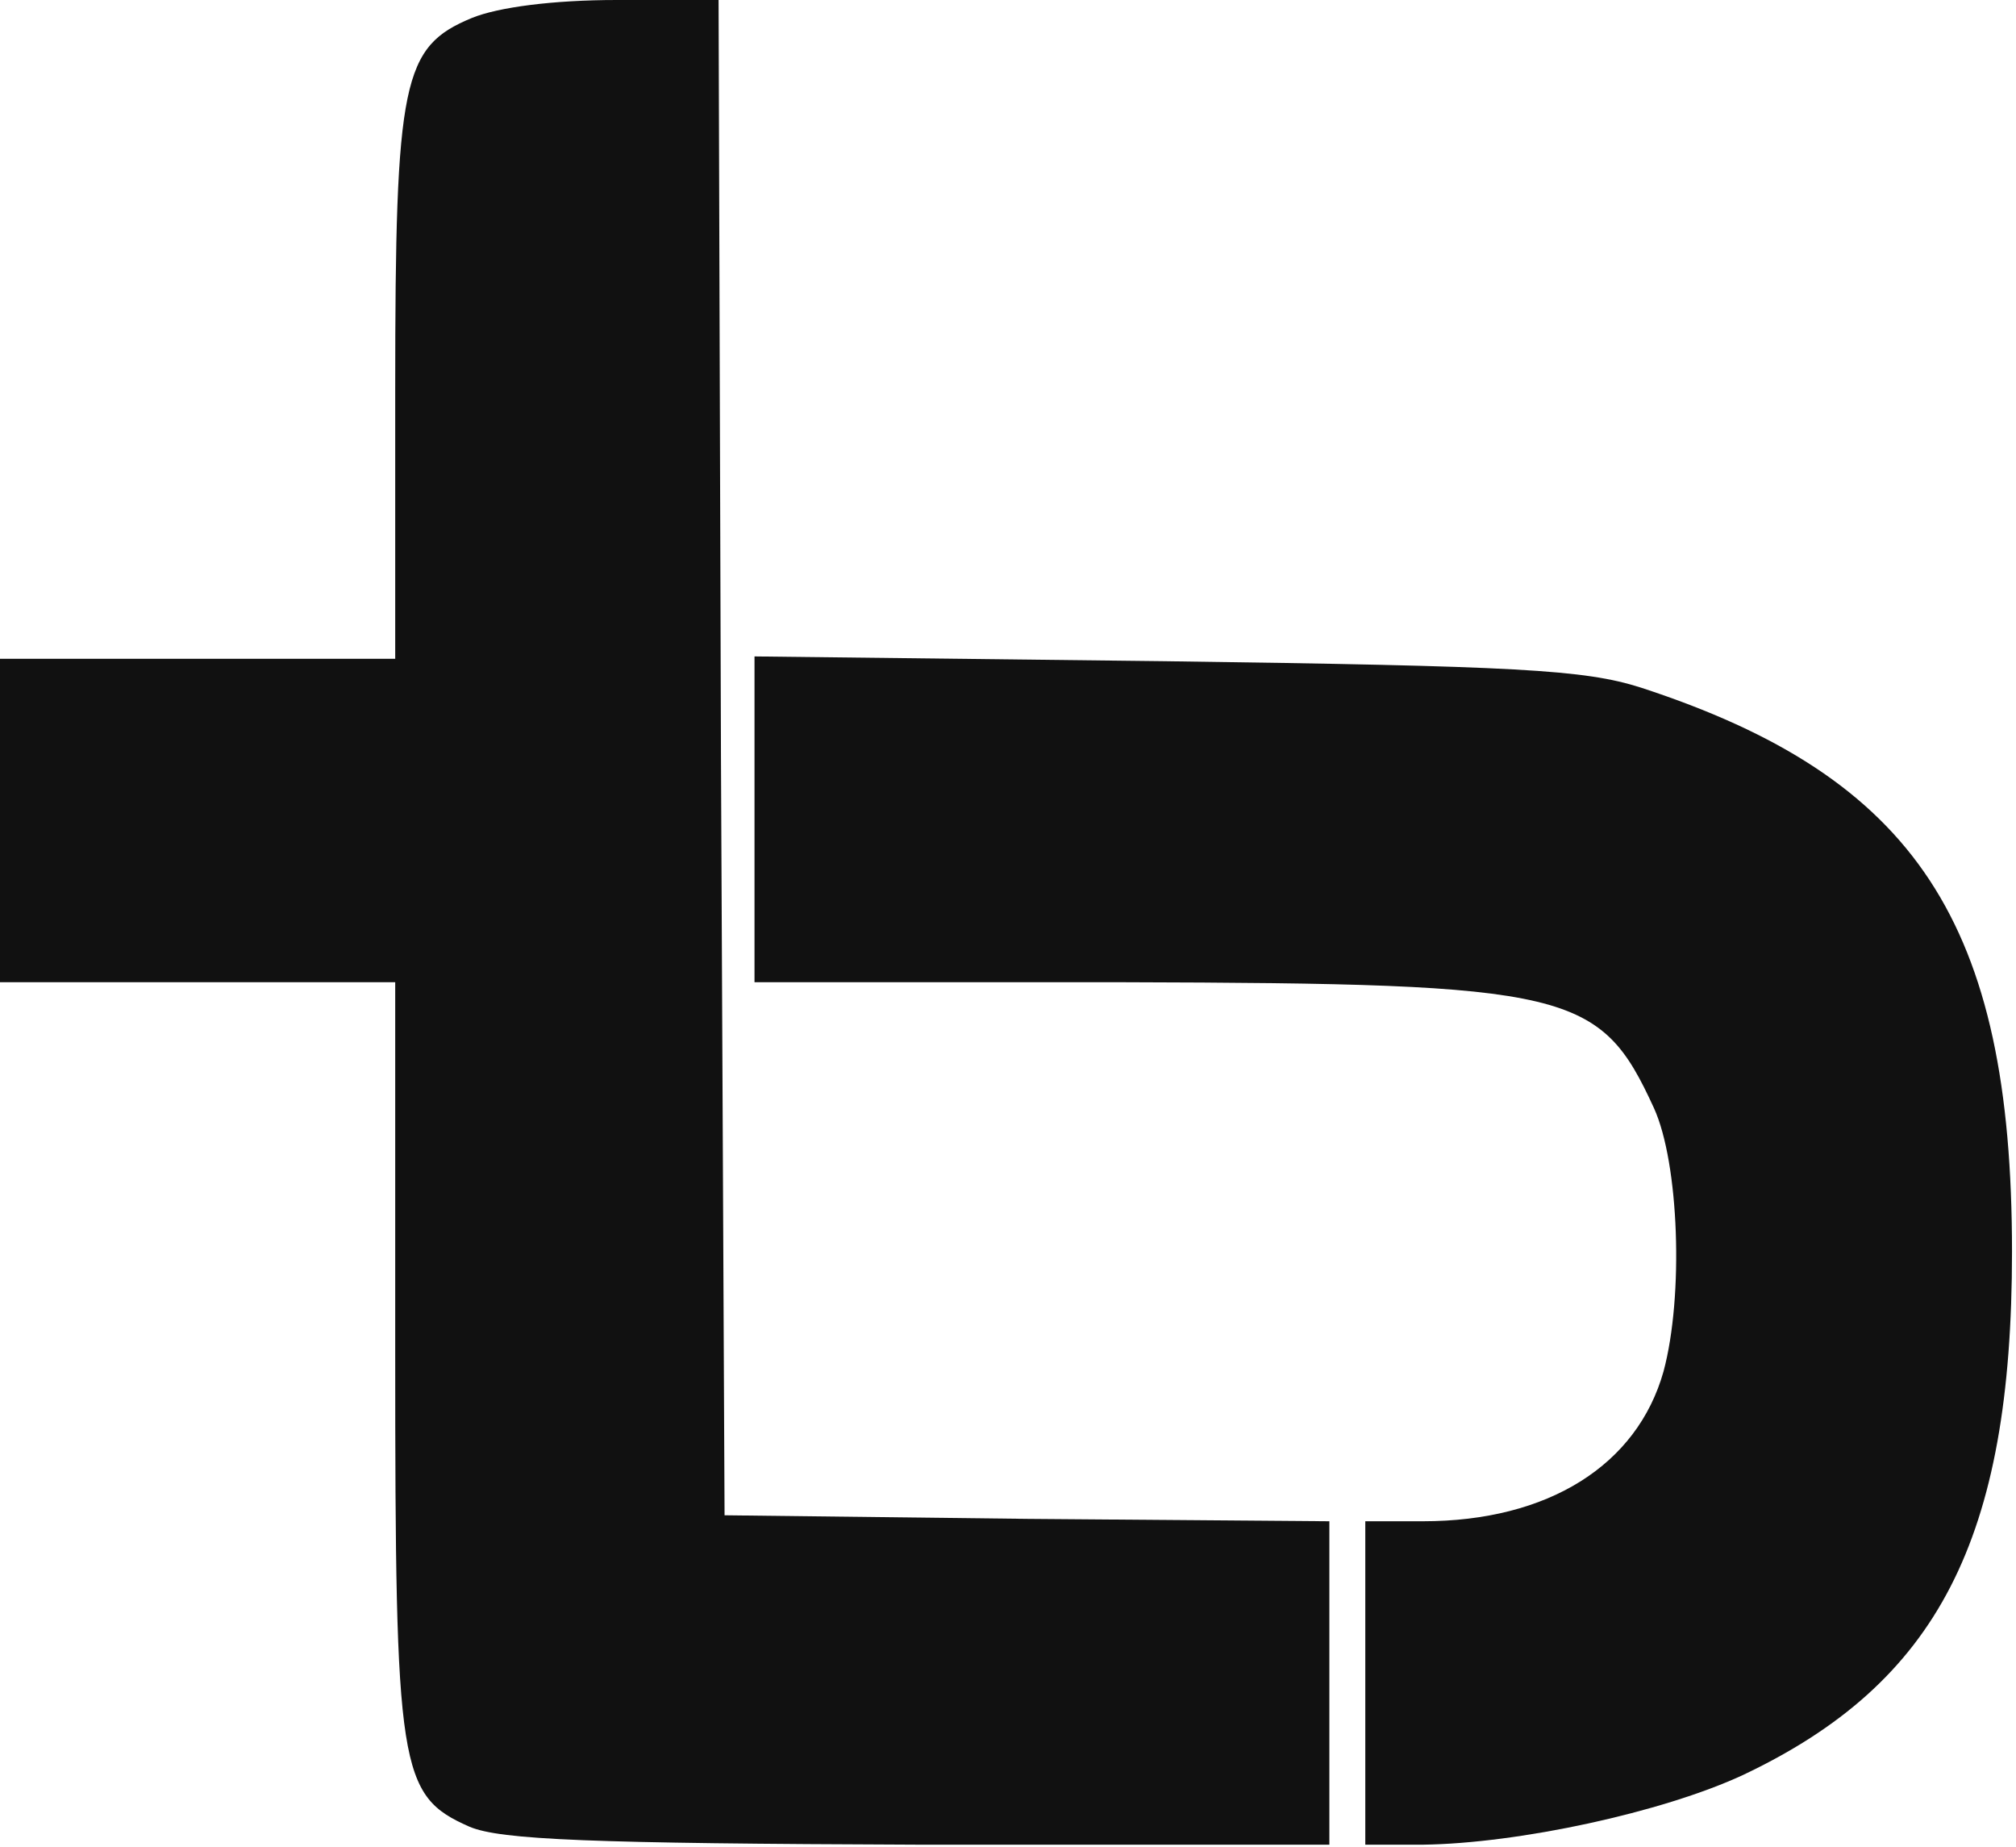
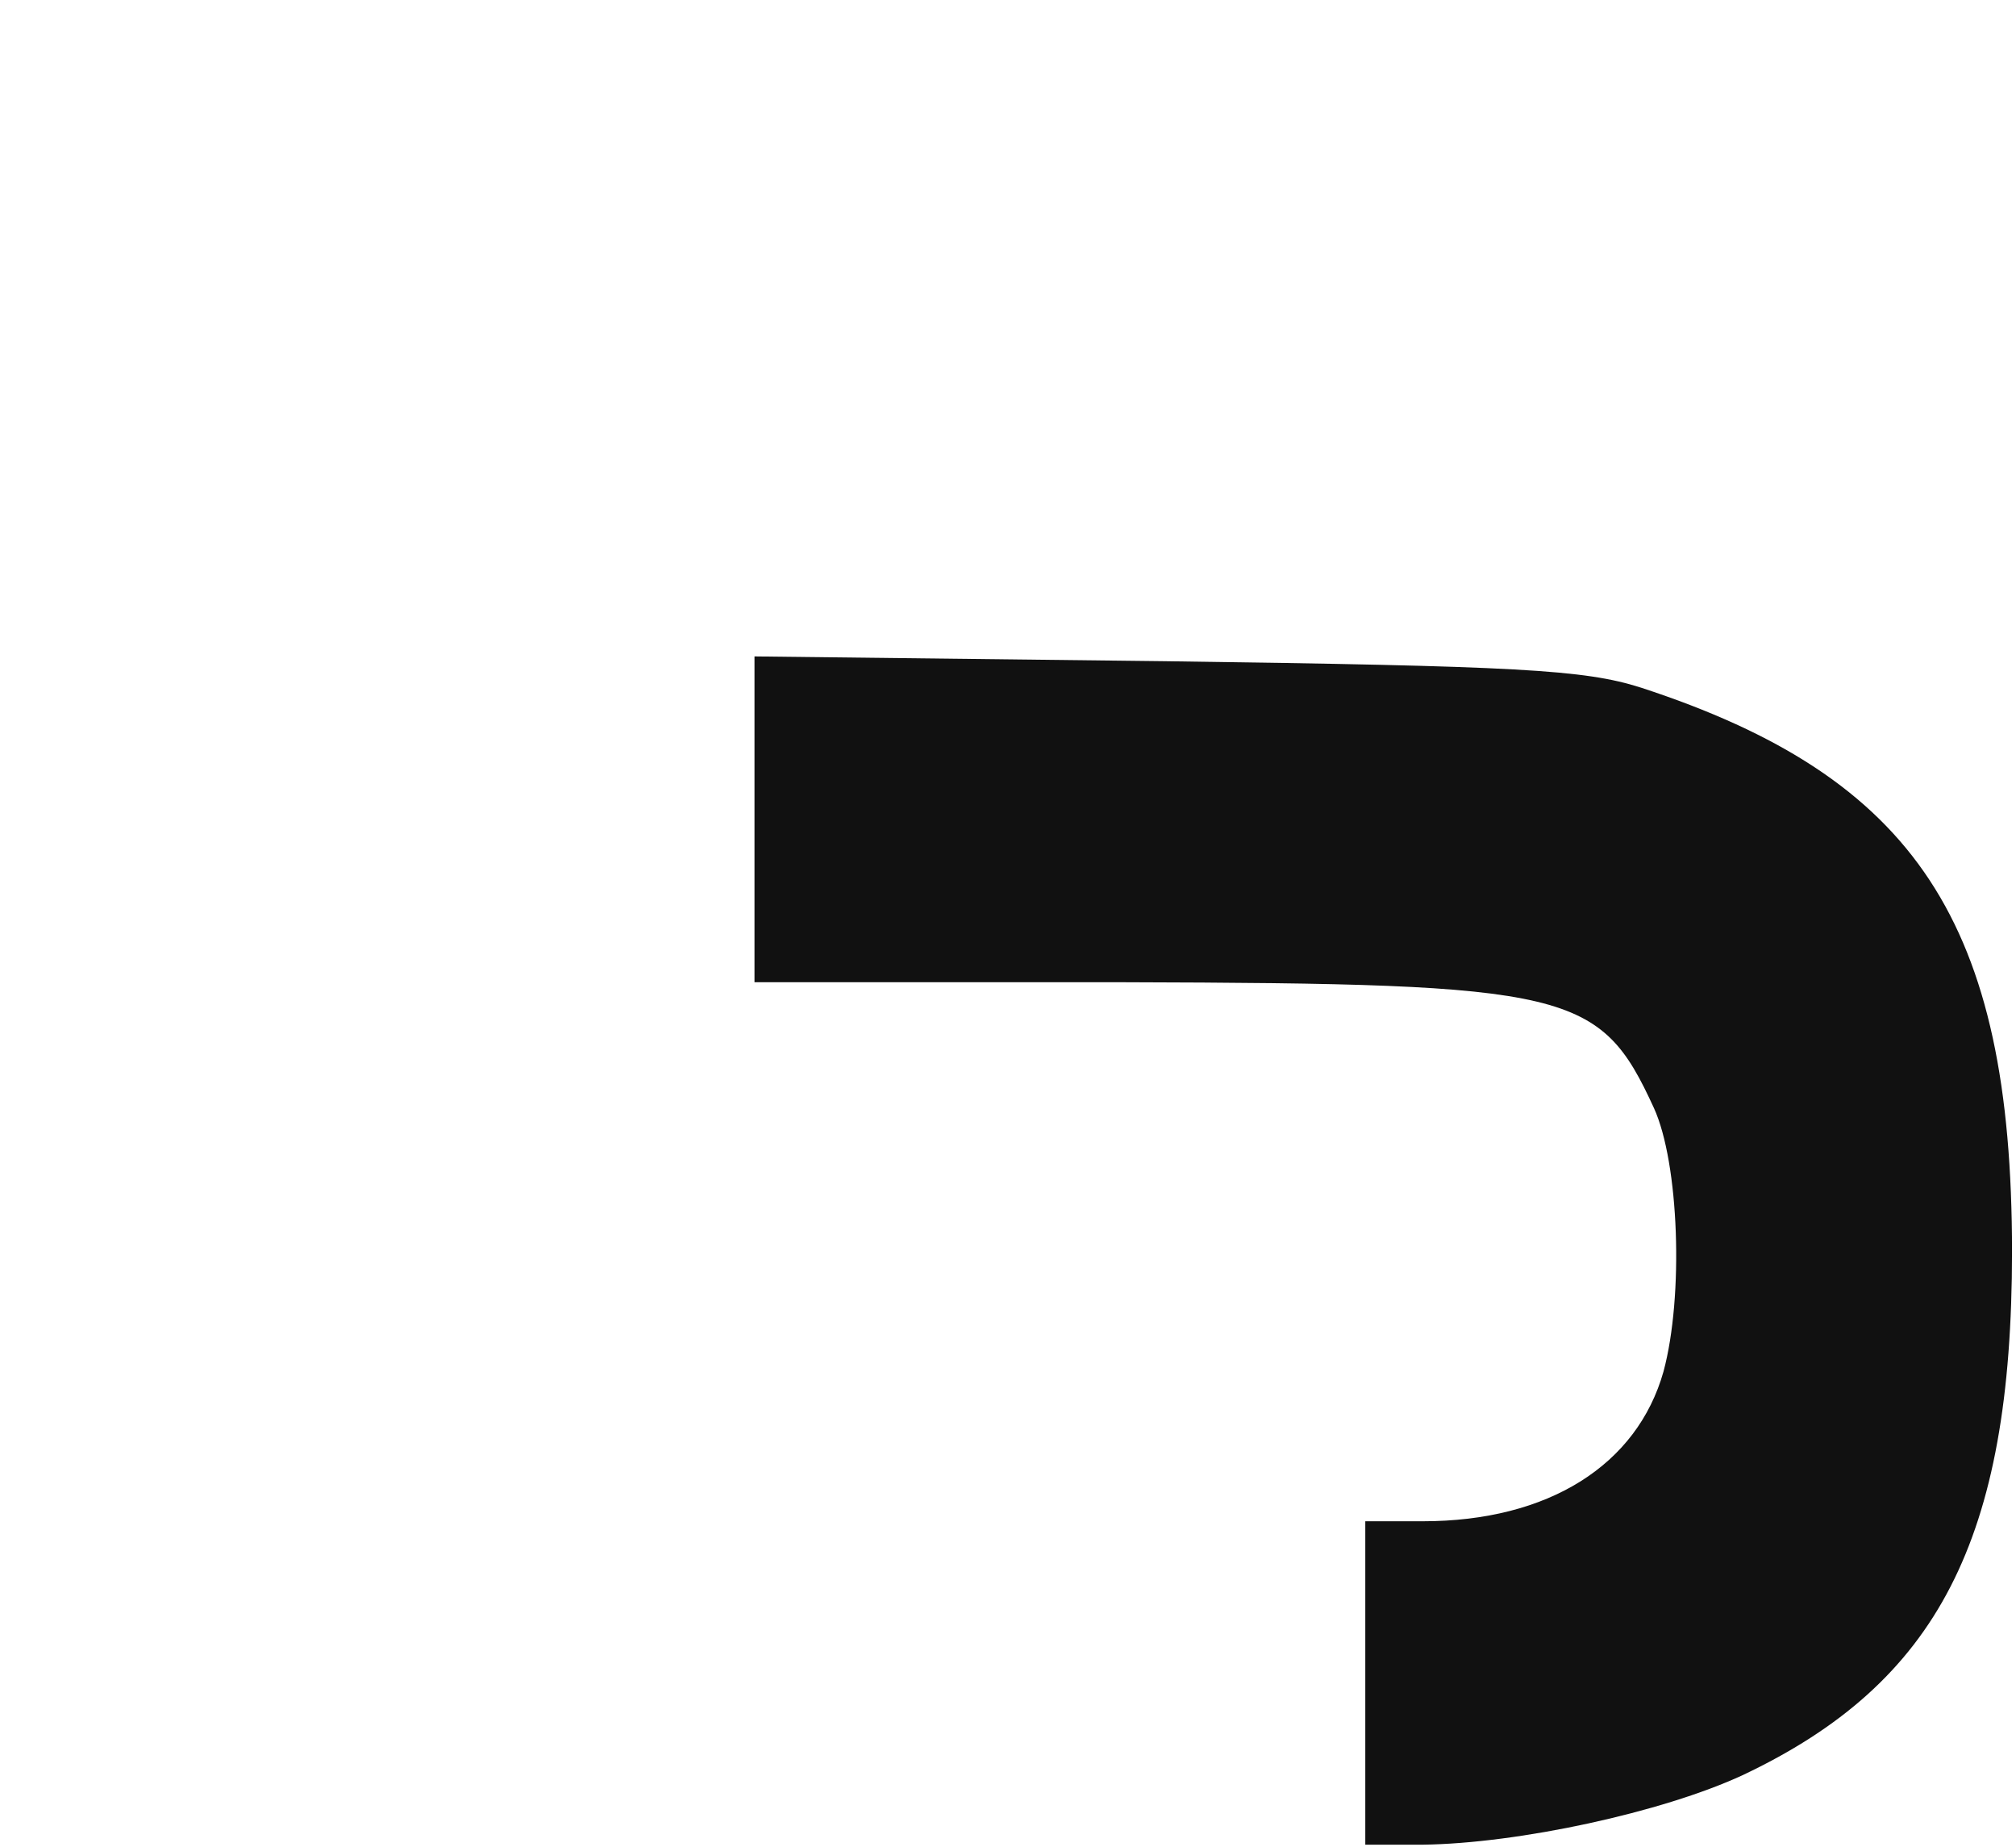
<svg xmlns="http://www.w3.org/2000/svg" width="202px" height="185px" viewBox="0 0 202 185" version="1.1">
  <title>tudorbaidoc_logo_negative</title>
  <g id="Page-1" stroke="none" stroke-width="1" fill="none" fill-rule="evenodd">
    <g id="tudorbaidoc_logo_negative" fill="#111111" fill-rule="nonzero">
-       <path d="M47.04,183 C39.96,179.88 39.6,177.36 39.6,135.6 L39.6,98.4 L19.8,98.4 L0,98.4 L0,82.2 L0,66 L19.8,66 L39.6,66 L39.6,39 C39.6,8.04 40.32,4.68 47.28,1.8 C49.92,0.72 55.44,0 61.8,0 L72,0 L72.24,75.84 L72.6,151.8 L102.96,152.16 L133.2,152.4 L133.2,168.6 L133.2,184.8 L92.16,184.8 C59.16,184.68 50.16,184.32 47.04,183 Z" id="t" />
      <path d="M136.8,168.6 L136.8,152.4 L142.56,152.4 C155.16,152.4 164.04,146.76 166.68,137.4 C168.72,129.84 168.24,116.52 165.72,111 C160.32,99.24 157.44,98.52 112.56,98.4 L75.6,98.4 L75.6,82.08 L75.6,65.76 L116.76,66.24 C152.04,66.72 158.76,67.08 164.4,68.88 C192,77.88 201.6,92.52 201.6,125.4 C201.6,154.2 194.16,168.6 174.6,177.84 C166.56,181.56 152.16,184.68 142.56,184.8 L136.8,184.8 L136.8,168.6 Z" id="b" />
    </g>
  </g>
</svg>